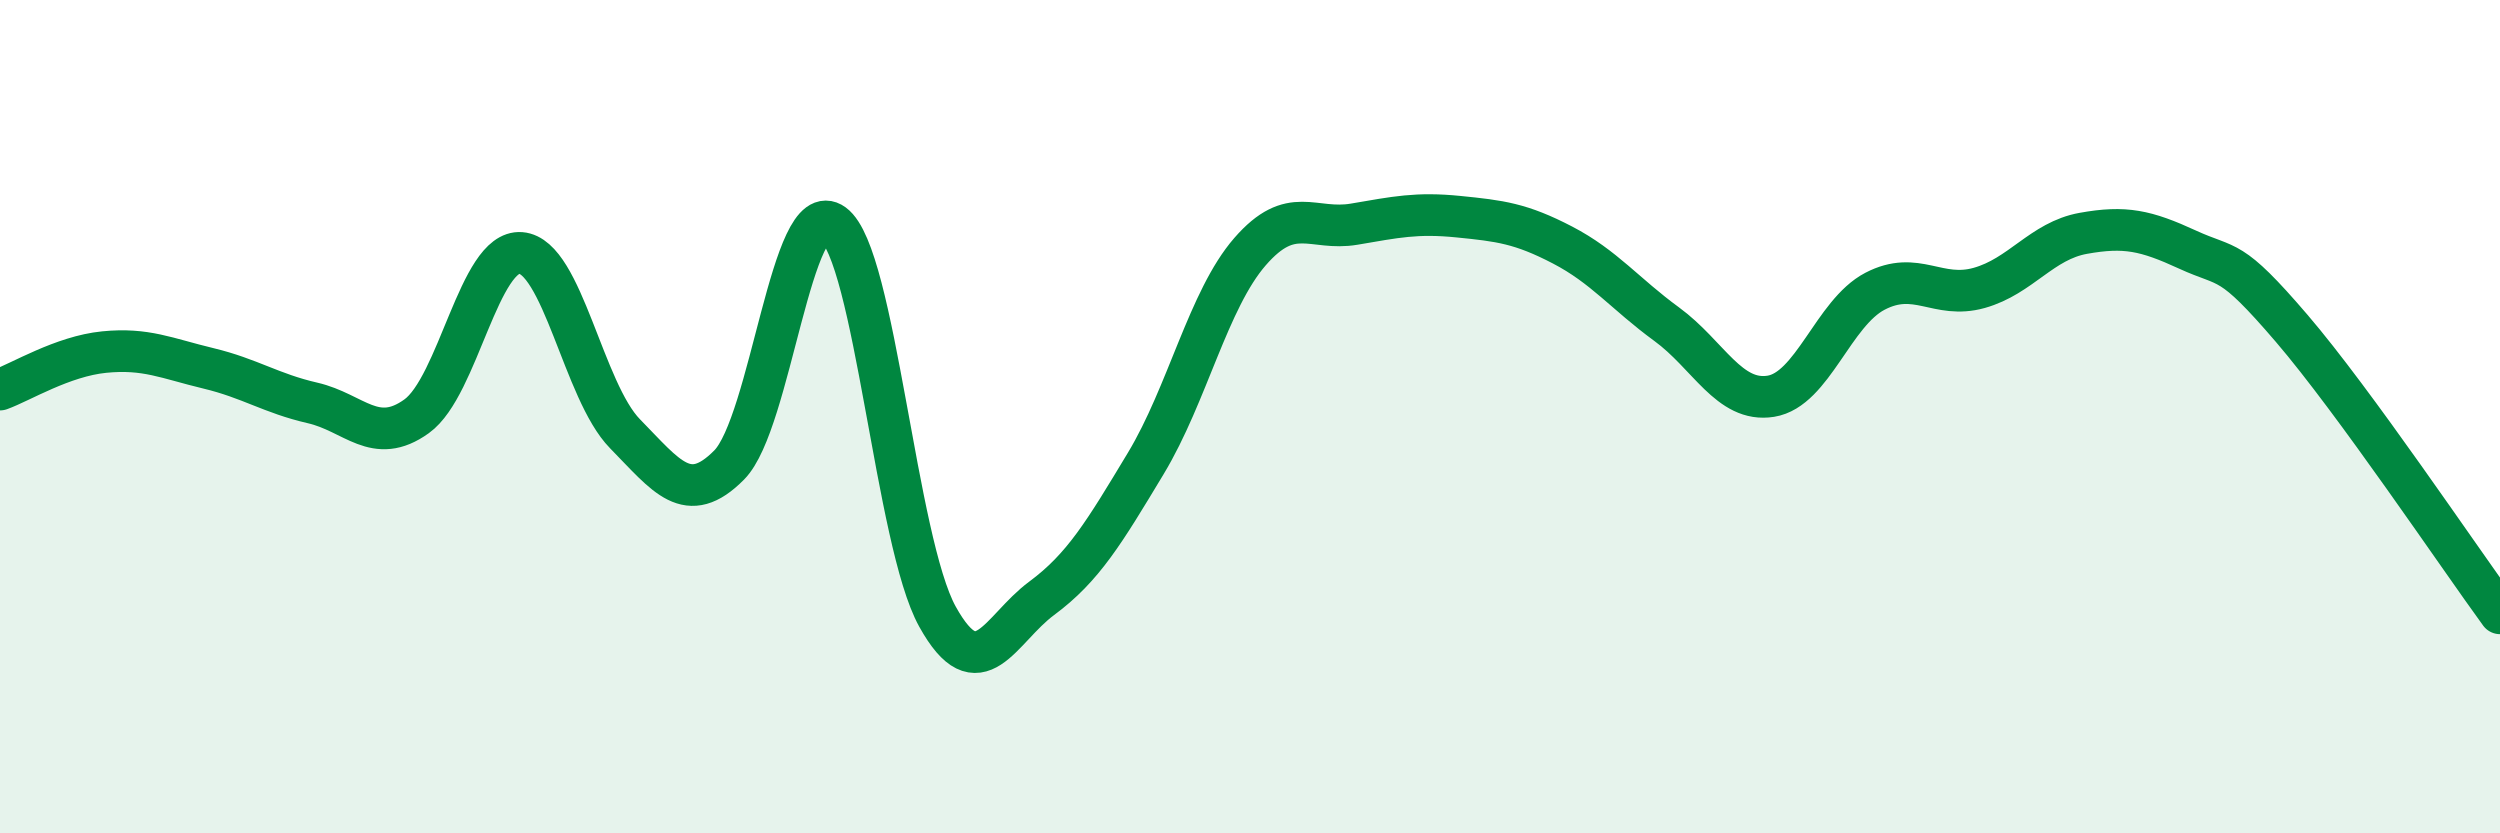
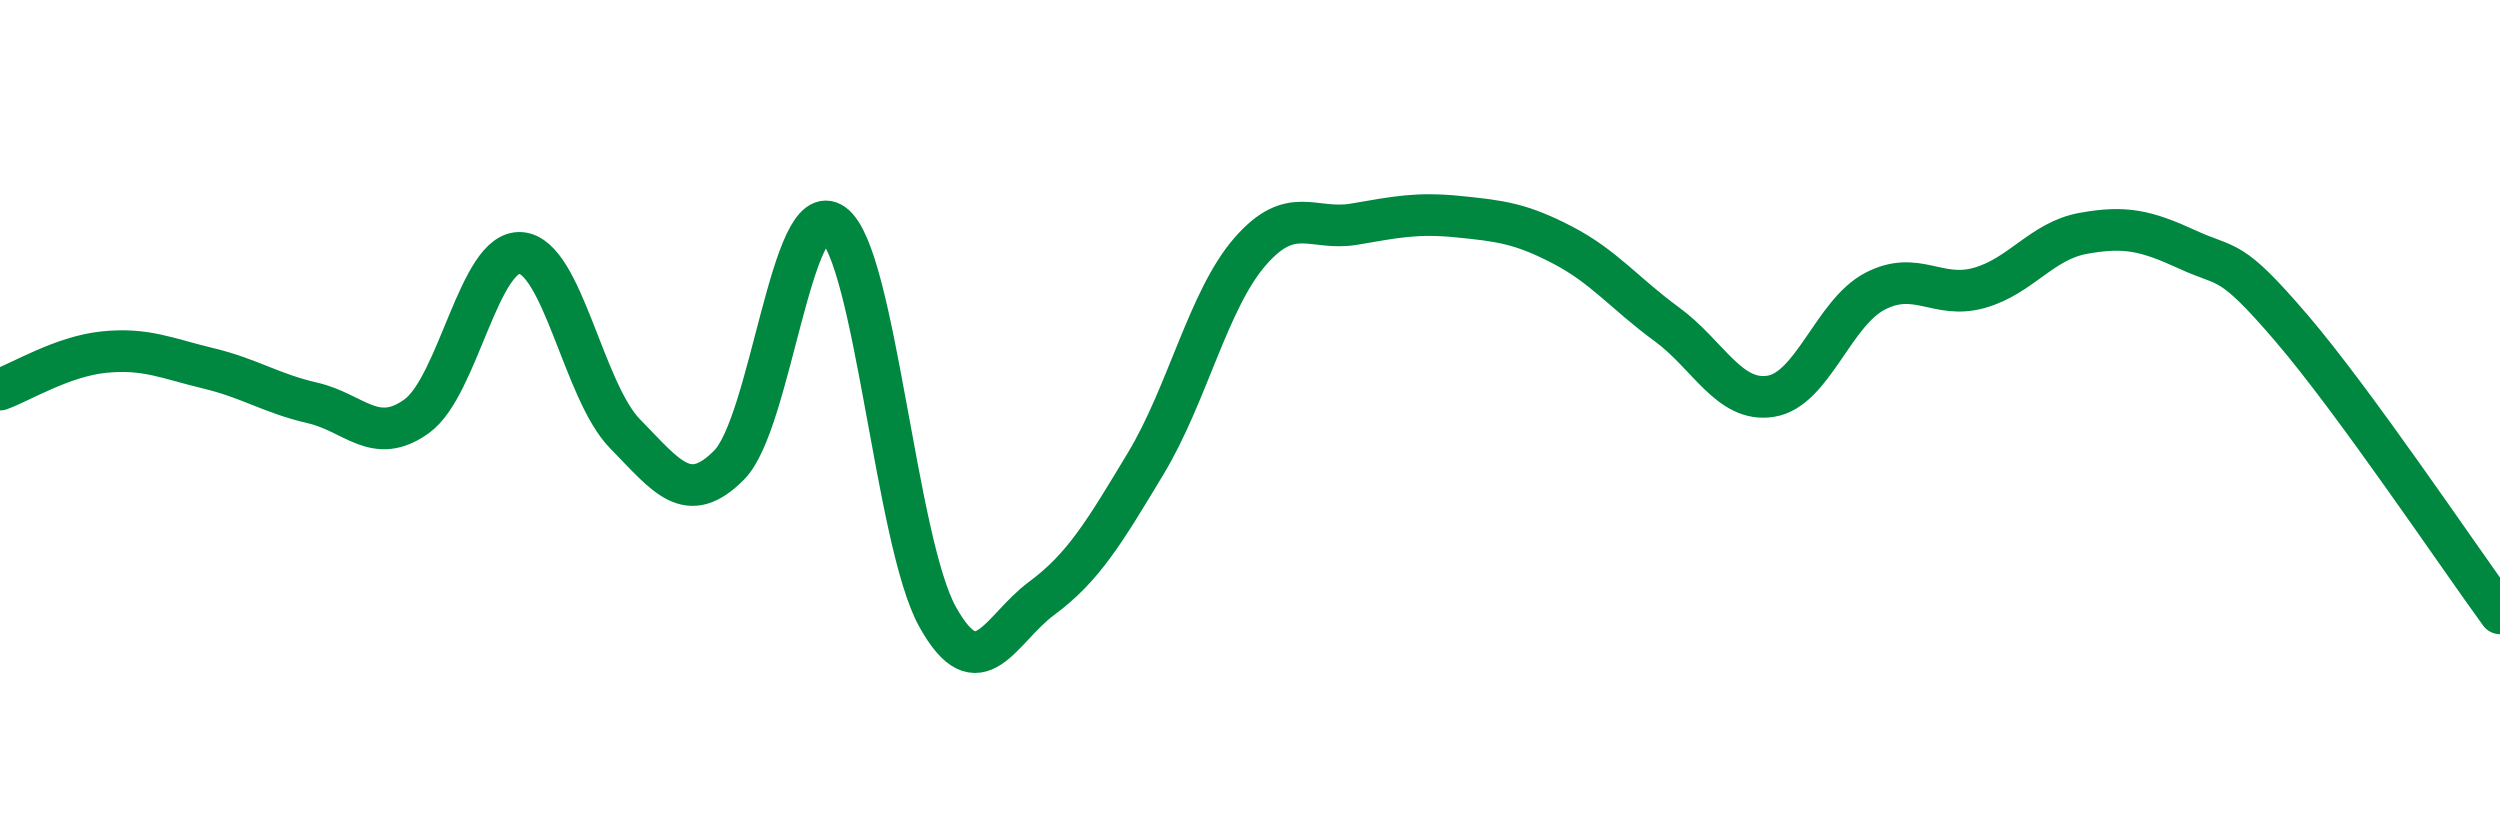
<svg xmlns="http://www.w3.org/2000/svg" width="60" height="20" viewBox="0 0 60 20">
-   <path d="M 0,9.35 C 0.5,9.17 1.5,8.55 2.5,8.45 C 3.5,8.35 4,8.6 5,8.84 C 6,9.08 6.5,9.44 7.5,9.67 C 8.5,9.9 9,10.71 10,9.99 C 11,9.27 11.5,5.99 12.5,6.07 C 13.5,6.15 14,9.39 15,10.41 C 16,11.43 16.5,12.17 17.5,11.16 C 18.5,10.15 19,4.65 20,5.38 C 21,6.11 21.5,13 22.5,14.8 C 23.5,16.6 24,15.1 25,14.36 C 26,13.62 26.5,12.78 27.5,11.12 C 28.5,9.46 29,7.19 30,6.04 C 31,4.89 31.5,5.55 32.5,5.38 C 33.5,5.21 34,5.1 35,5.2 C 36,5.3 36.5,5.36 37.5,5.88 C 38.5,6.4 39,7.05 40,7.78 C 41,8.51 41.5,9.67 42.5,9.51 C 43.5,9.35 44,7.51 45,6.99 C 46,6.47 46.5,7.19 47.5,6.91 C 48.5,6.63 49,5.78 50,5.6 C 51,5.42 51.5,5.53 52.5,5.99 C 53.5,6.45 53.5,6.13 55,7.88 C 56.5,9.63 59,13.35 60,14.72L60 20L0 20Z" fill="#008740" opacity="0.1" stroke-linecap="round" stroke-linejoin="round" />
  <path d="M 0,9.35 C 0.5,9.17 1.5,8.55 2.5,8.45 C 3.5,8.35 4,8.6 5,8.84 C 6,9.08 6.5,9.44 7.5,9.67 C 8.5,9.9 9,10.71 10,9.99 C 11,9.27 11.5,5.99 12.5,6.07 C 13.5,6.15 14,9.39 15,10.41 C 16,11.43 16.5,12.17 17.5,11.16 C 18.5,10.15 19,4.65 20,5.38 C 21,6.11 21.5,13 22.5,14.8 C 23.5,16.6 24,15.1 25,14.36 C 26,13.62 26.5,12.78 27.5,11.12 C 28.5,9.46 29,7.19 30,6.04 C 31,4.89 31.5,5.55 32.5,5.38 C 33.5,5.21 34,5.1 35,5.2 C 36,5.3 36.5,5.36 37.5,5.88 C 38.5,6.4 39,7.05 40,7.78 C 41,8.51 41.5,9.67 42.5,9.51 C 43.5,9.35 44,7.51 45,6.99 C 46,6.47 46.5,7.19 47.5,6.91 C 48.5,6.63 49,5.78 50,5.6 C 51,5.42 51.5,5.53 52.5,5.99 C 53.5,6.45 53.5,6.13 55,7.88 C 56.5,9.63 59,13.35 60,14.72" stroke="#008740" stroke-width="1" fill="none" stroke-linecap="round" stroke-linejoin="round" />
</svg>